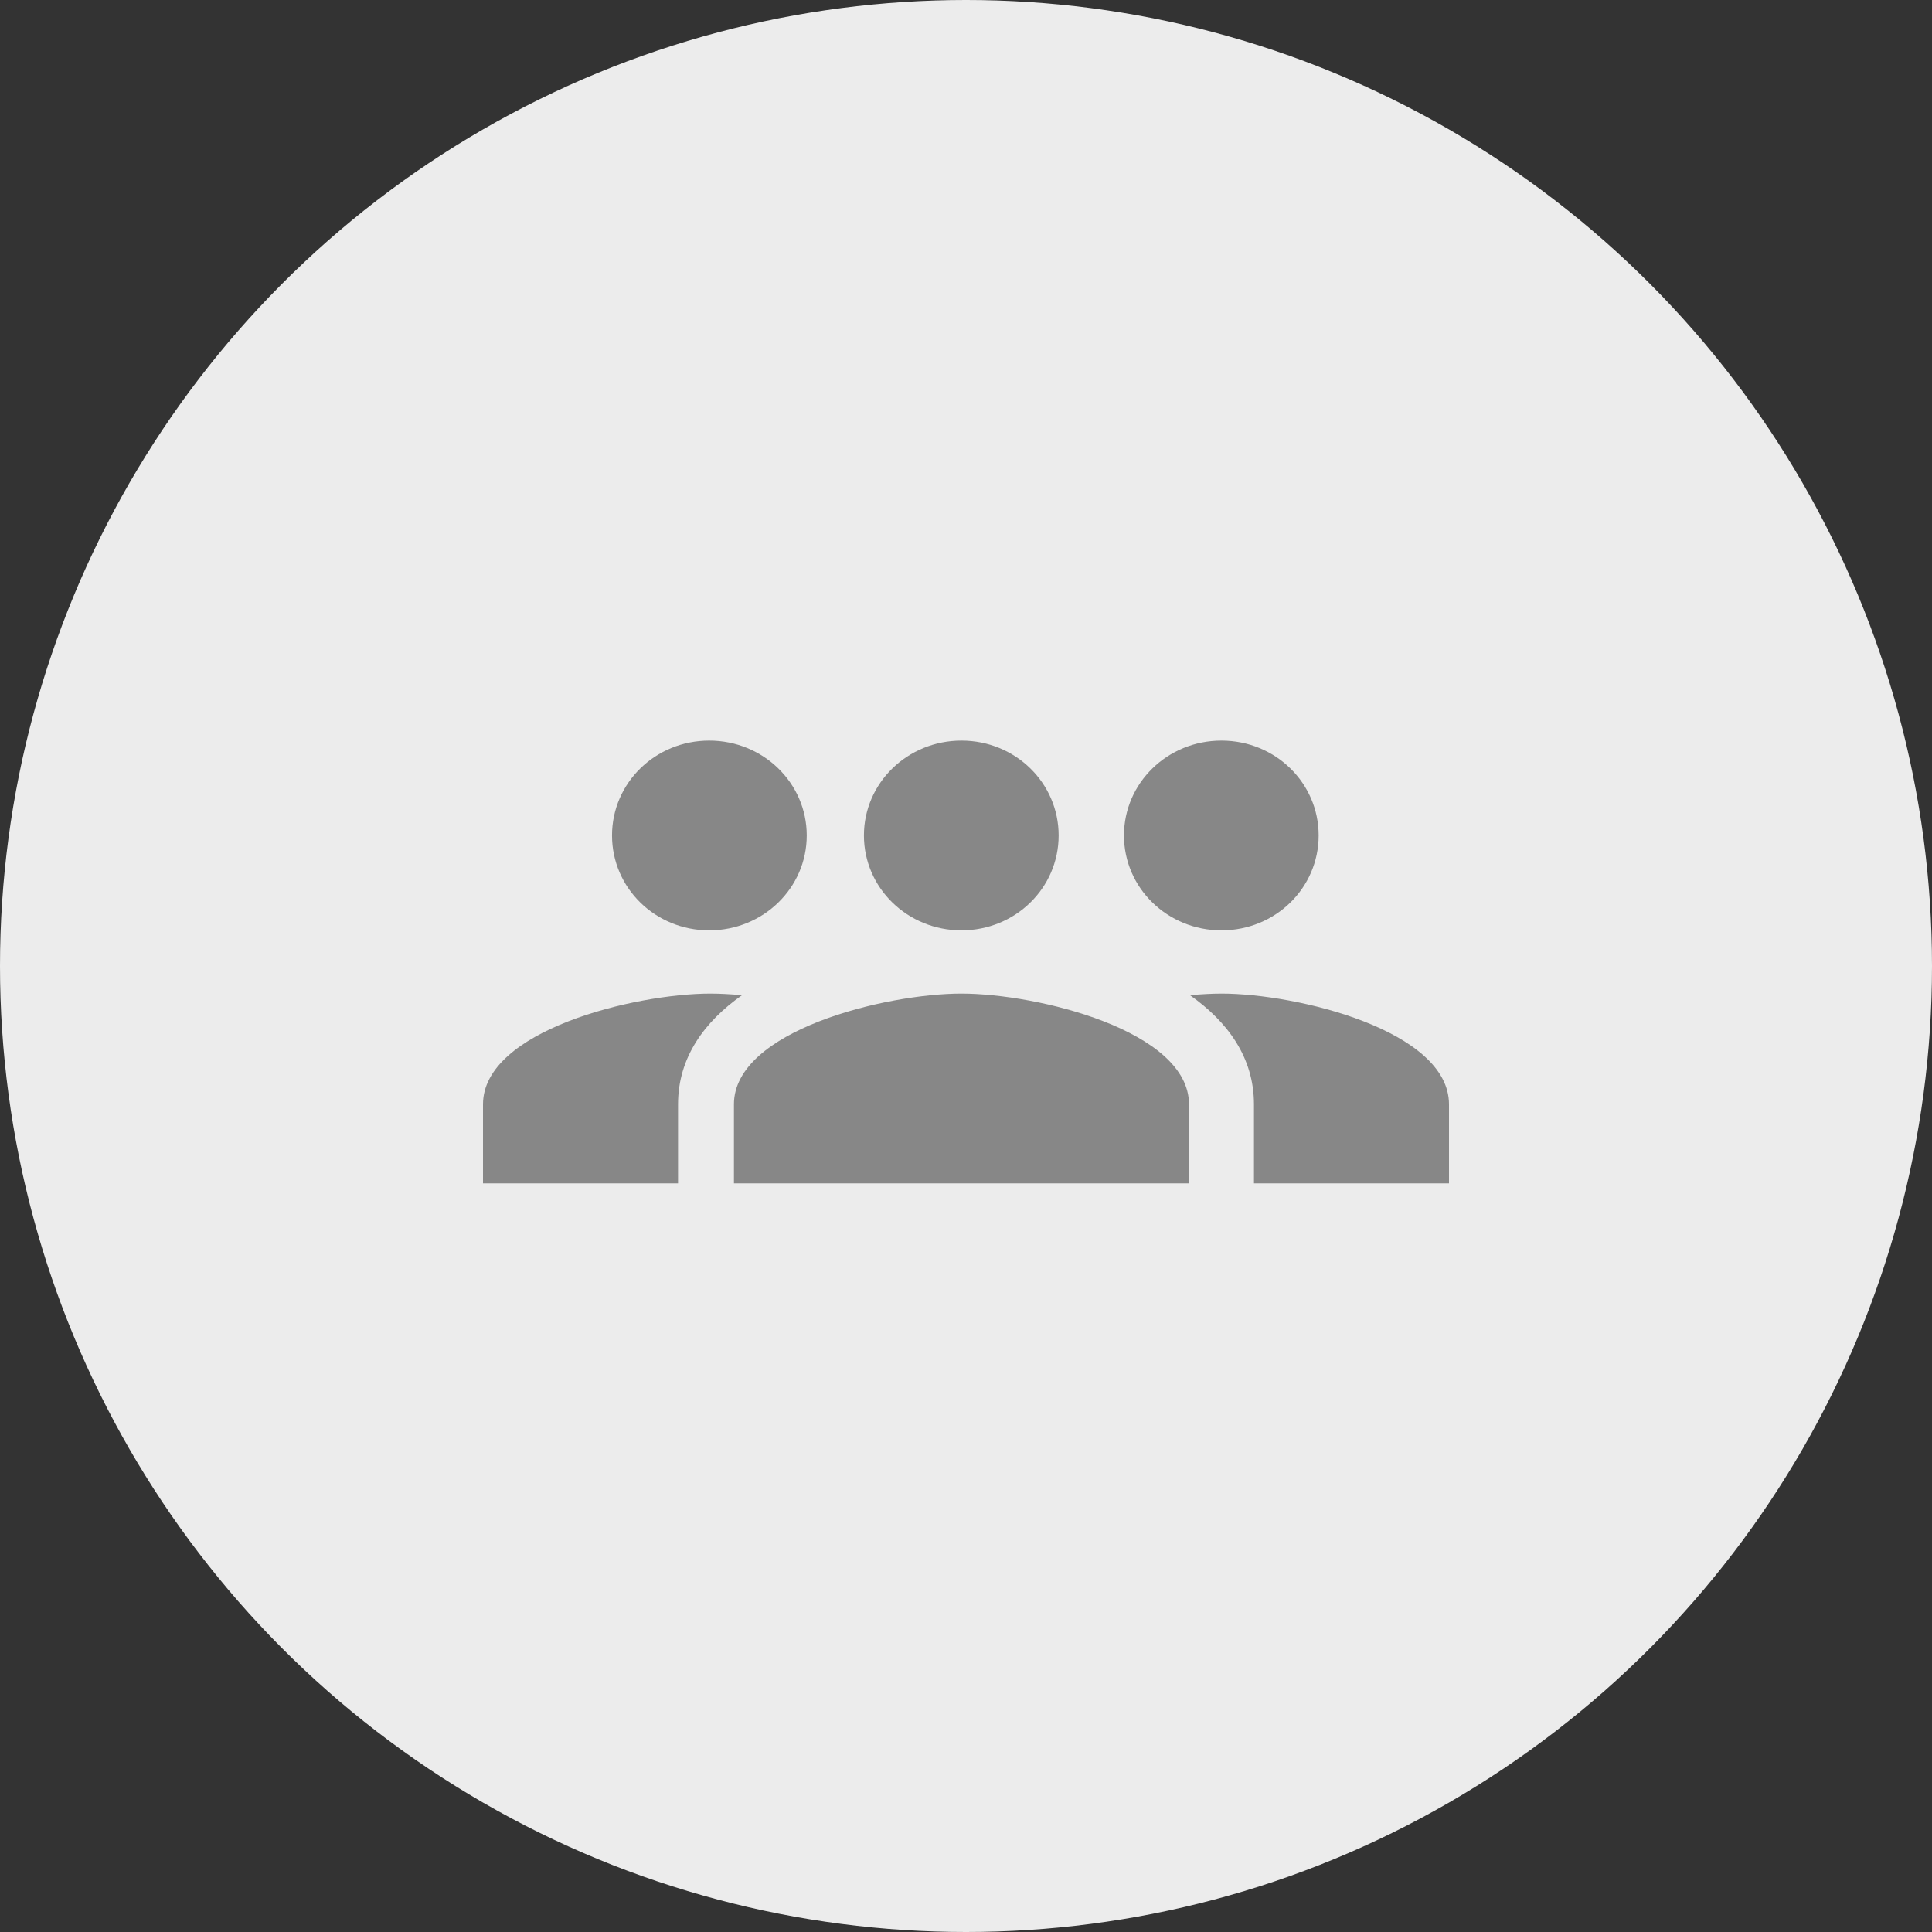
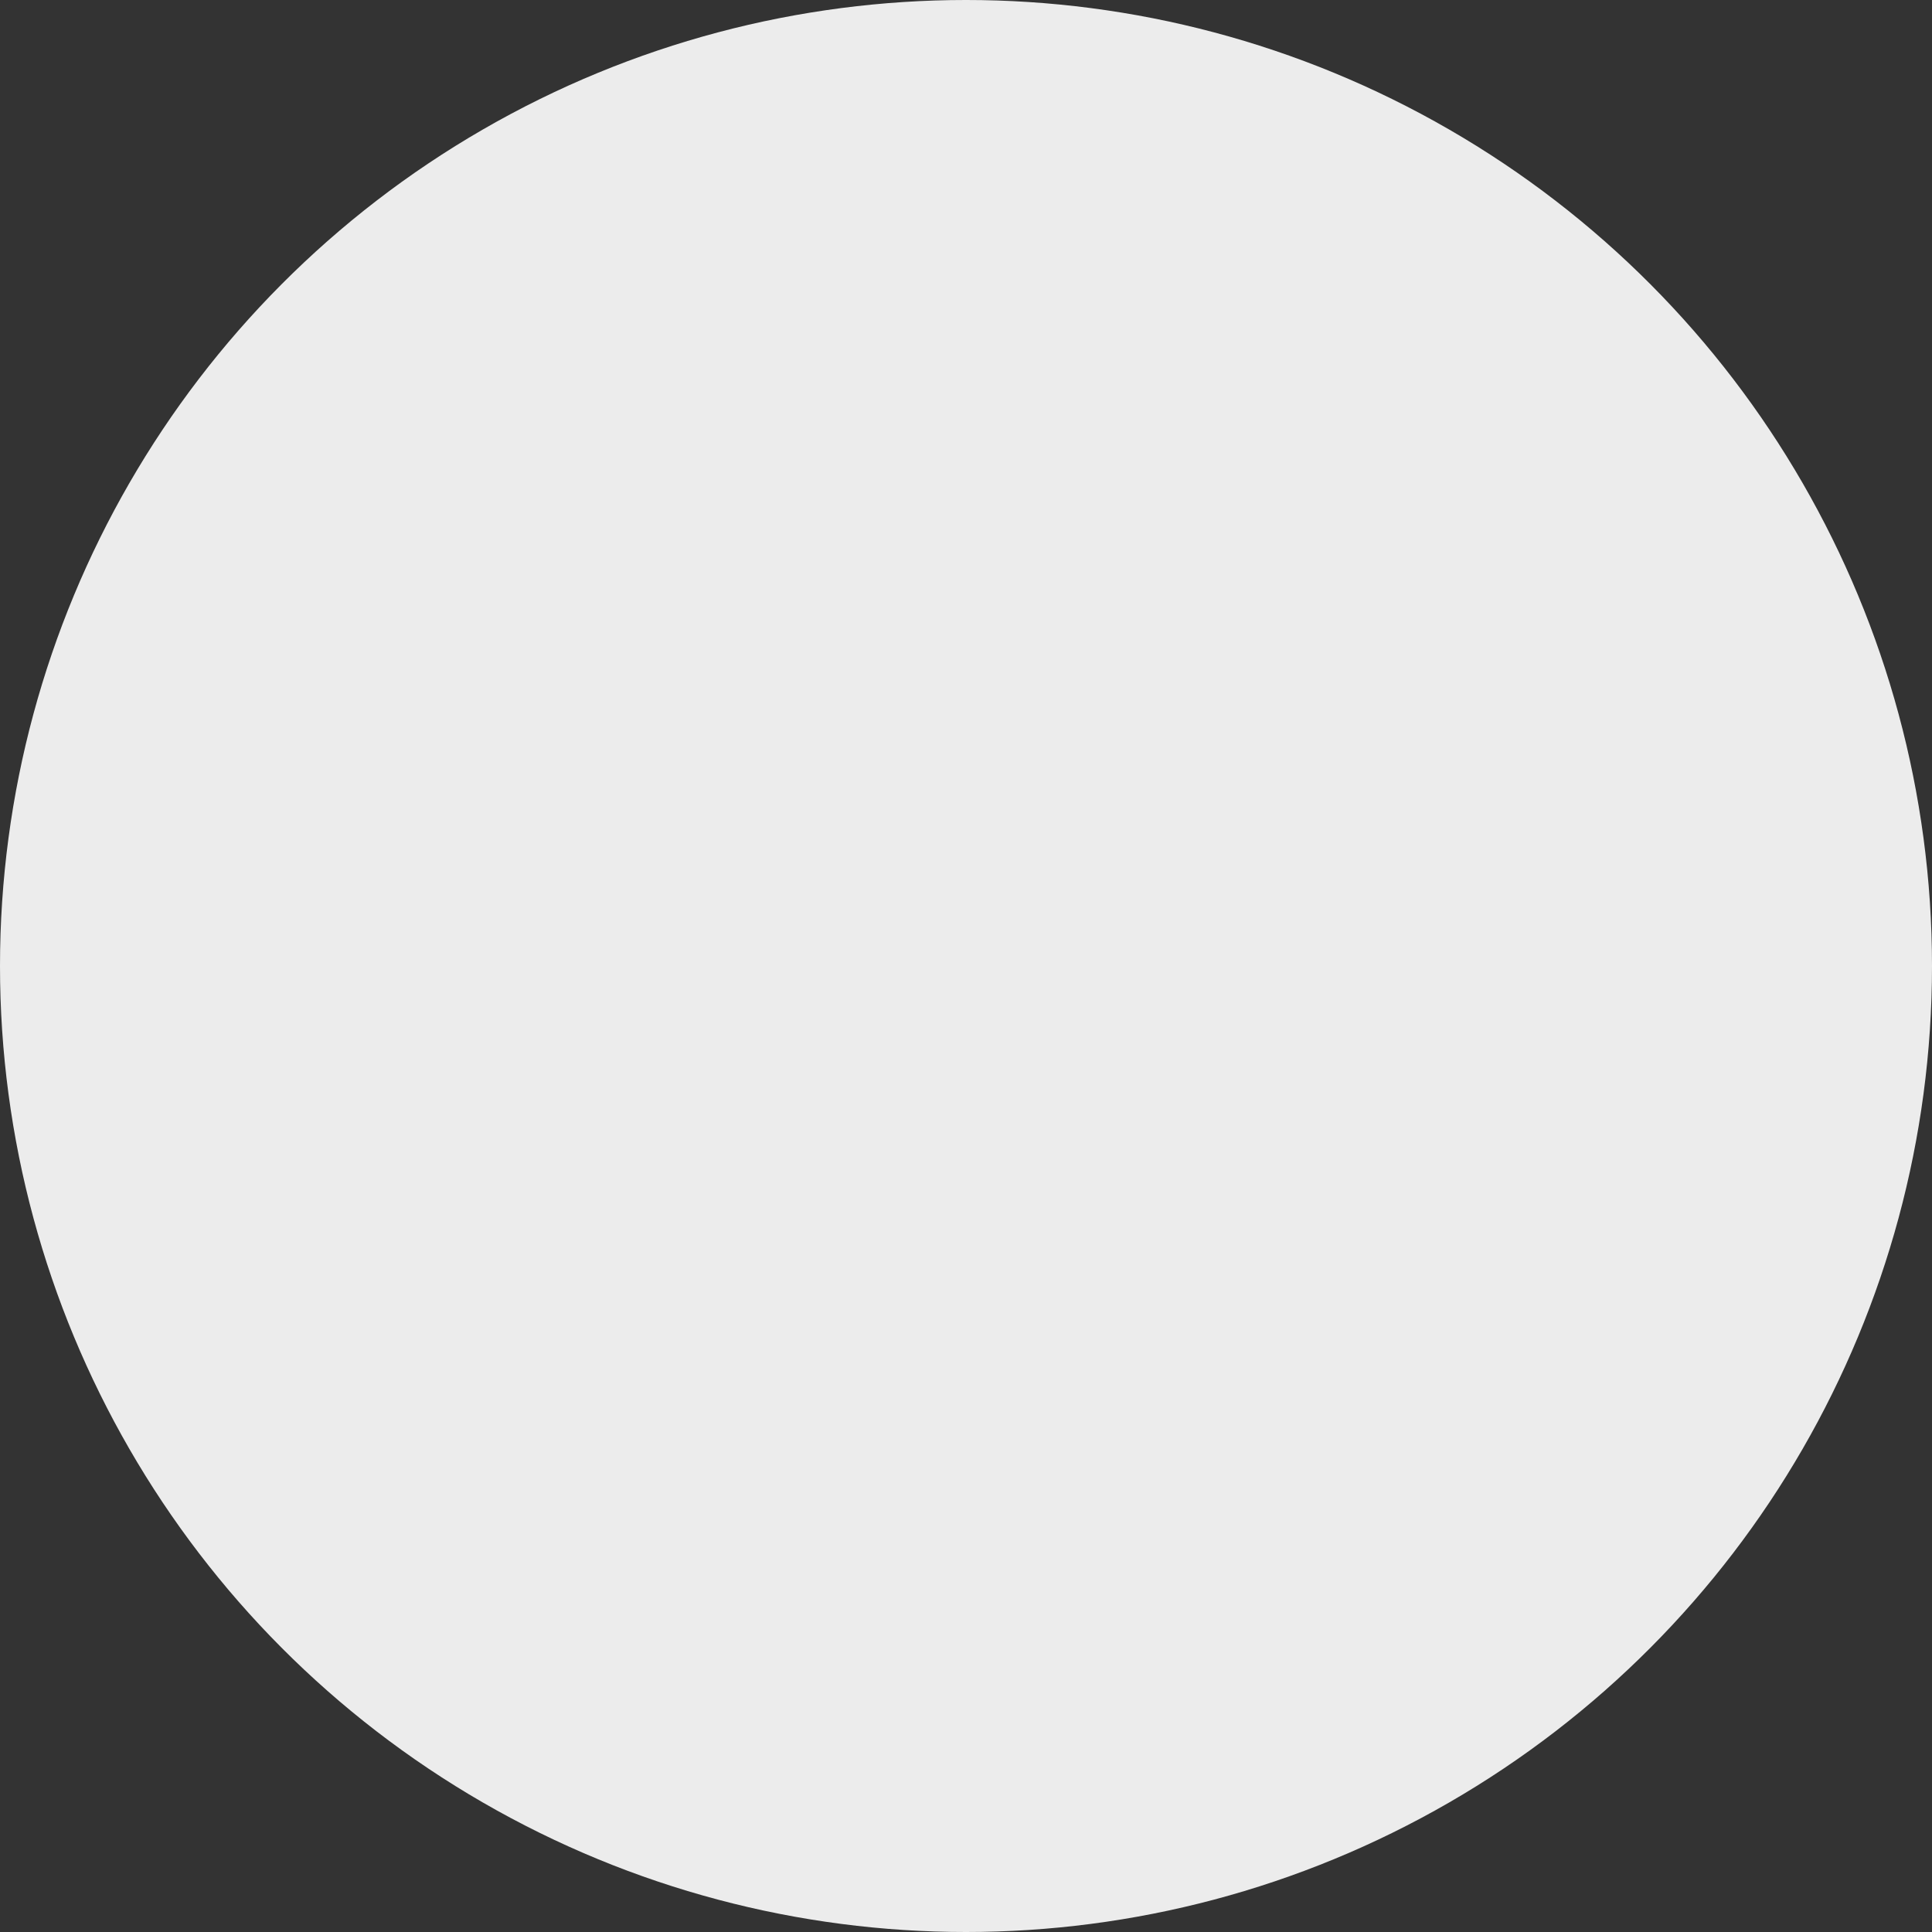
<svg xmlns="http://www.w3.org/2000/svg" width="60px" height="60px" viewBox="0 0 60 60" version="1.1">
  <rect x="0" y="0" width="60" height="60" fill="#333333" stroke="none" />
  <title>Group 5</title>
  <desc>Created with Sketch.</desc>
  <g id="Page-1" stroke="none" stroke-width="1" fill="none" fill-rule="evenodd">
    <g id="Create-close-community" transform="translate(-18, -360)">
      <g id="Group-4" transform="translate(12, 354)">
        <g id="Group-5" transform="translate(6, 6)">
          <circle id="Oval" fill="#ECECEC" fill-rule="nonzero" cx="30" cy="30" r="30" />
-           <path d="M37.934,28.893 C39.61,28.893 40.952,27.577 40.952,25.946 C40.952,24.316 39.61,23 37.934,23 C36.258,23 34.906,24.316 34.906,25.946 C34.906,27.577 36.258,28.893 37.934,28.893 L37.934,28.893 Z M29.859,28.893 C31.534,28.893 32.877,27.577 32.877,25.946 C32.877,24.316 31.534,23 29.859,23 C28.183,23 26.83,24.316 26.83,25.946 C26.83,27.577 28.183,28.893 29.859,28.893 L29.859,28.893 Z M29.859,30.857 C27.507,30.857 22.793,32.006 22.793,34.295 L22.793,36.75 L36.925,36.75 L36.925,34.295 C36.925,32.006 32.211,30.857 29.859,30.857 L29.859,30.857 Z M37.934,30.857 C37.641,30.857 37.308,30.877 36.955,30.906 C38.126,31.731 38.943,32.841 38.943,34.295 L38.943,36.75 L45,36.75 L45,34.295 C45,32.006 40.286,30.857 37.934,30.857 L37.934,30.857 Z M19.007,25.946 C19.007,24.316 20.35,23 22.026,23 C23.701,23 25.054,24.316 25.054,25.946 C25.054,27.577 23.701,28.893 22.026,28.893 C20.35,28.893 19.007,27.577 19.007,25.946 Z M22.066,30.857 C22.359,30.857 22.692,30.877 23.045,30.906 C21.874,31.731 21.057,32.841 21.057,34.295 L21.057,36.75 L15,36.75 L15,34.295 C15,32.006 19.714,30.857 22.066,30.857 L22.066,30.857 Z" id="Shape" fill="#878787" />
        </g>
      </g>
    </g>
  </g>
</svg>